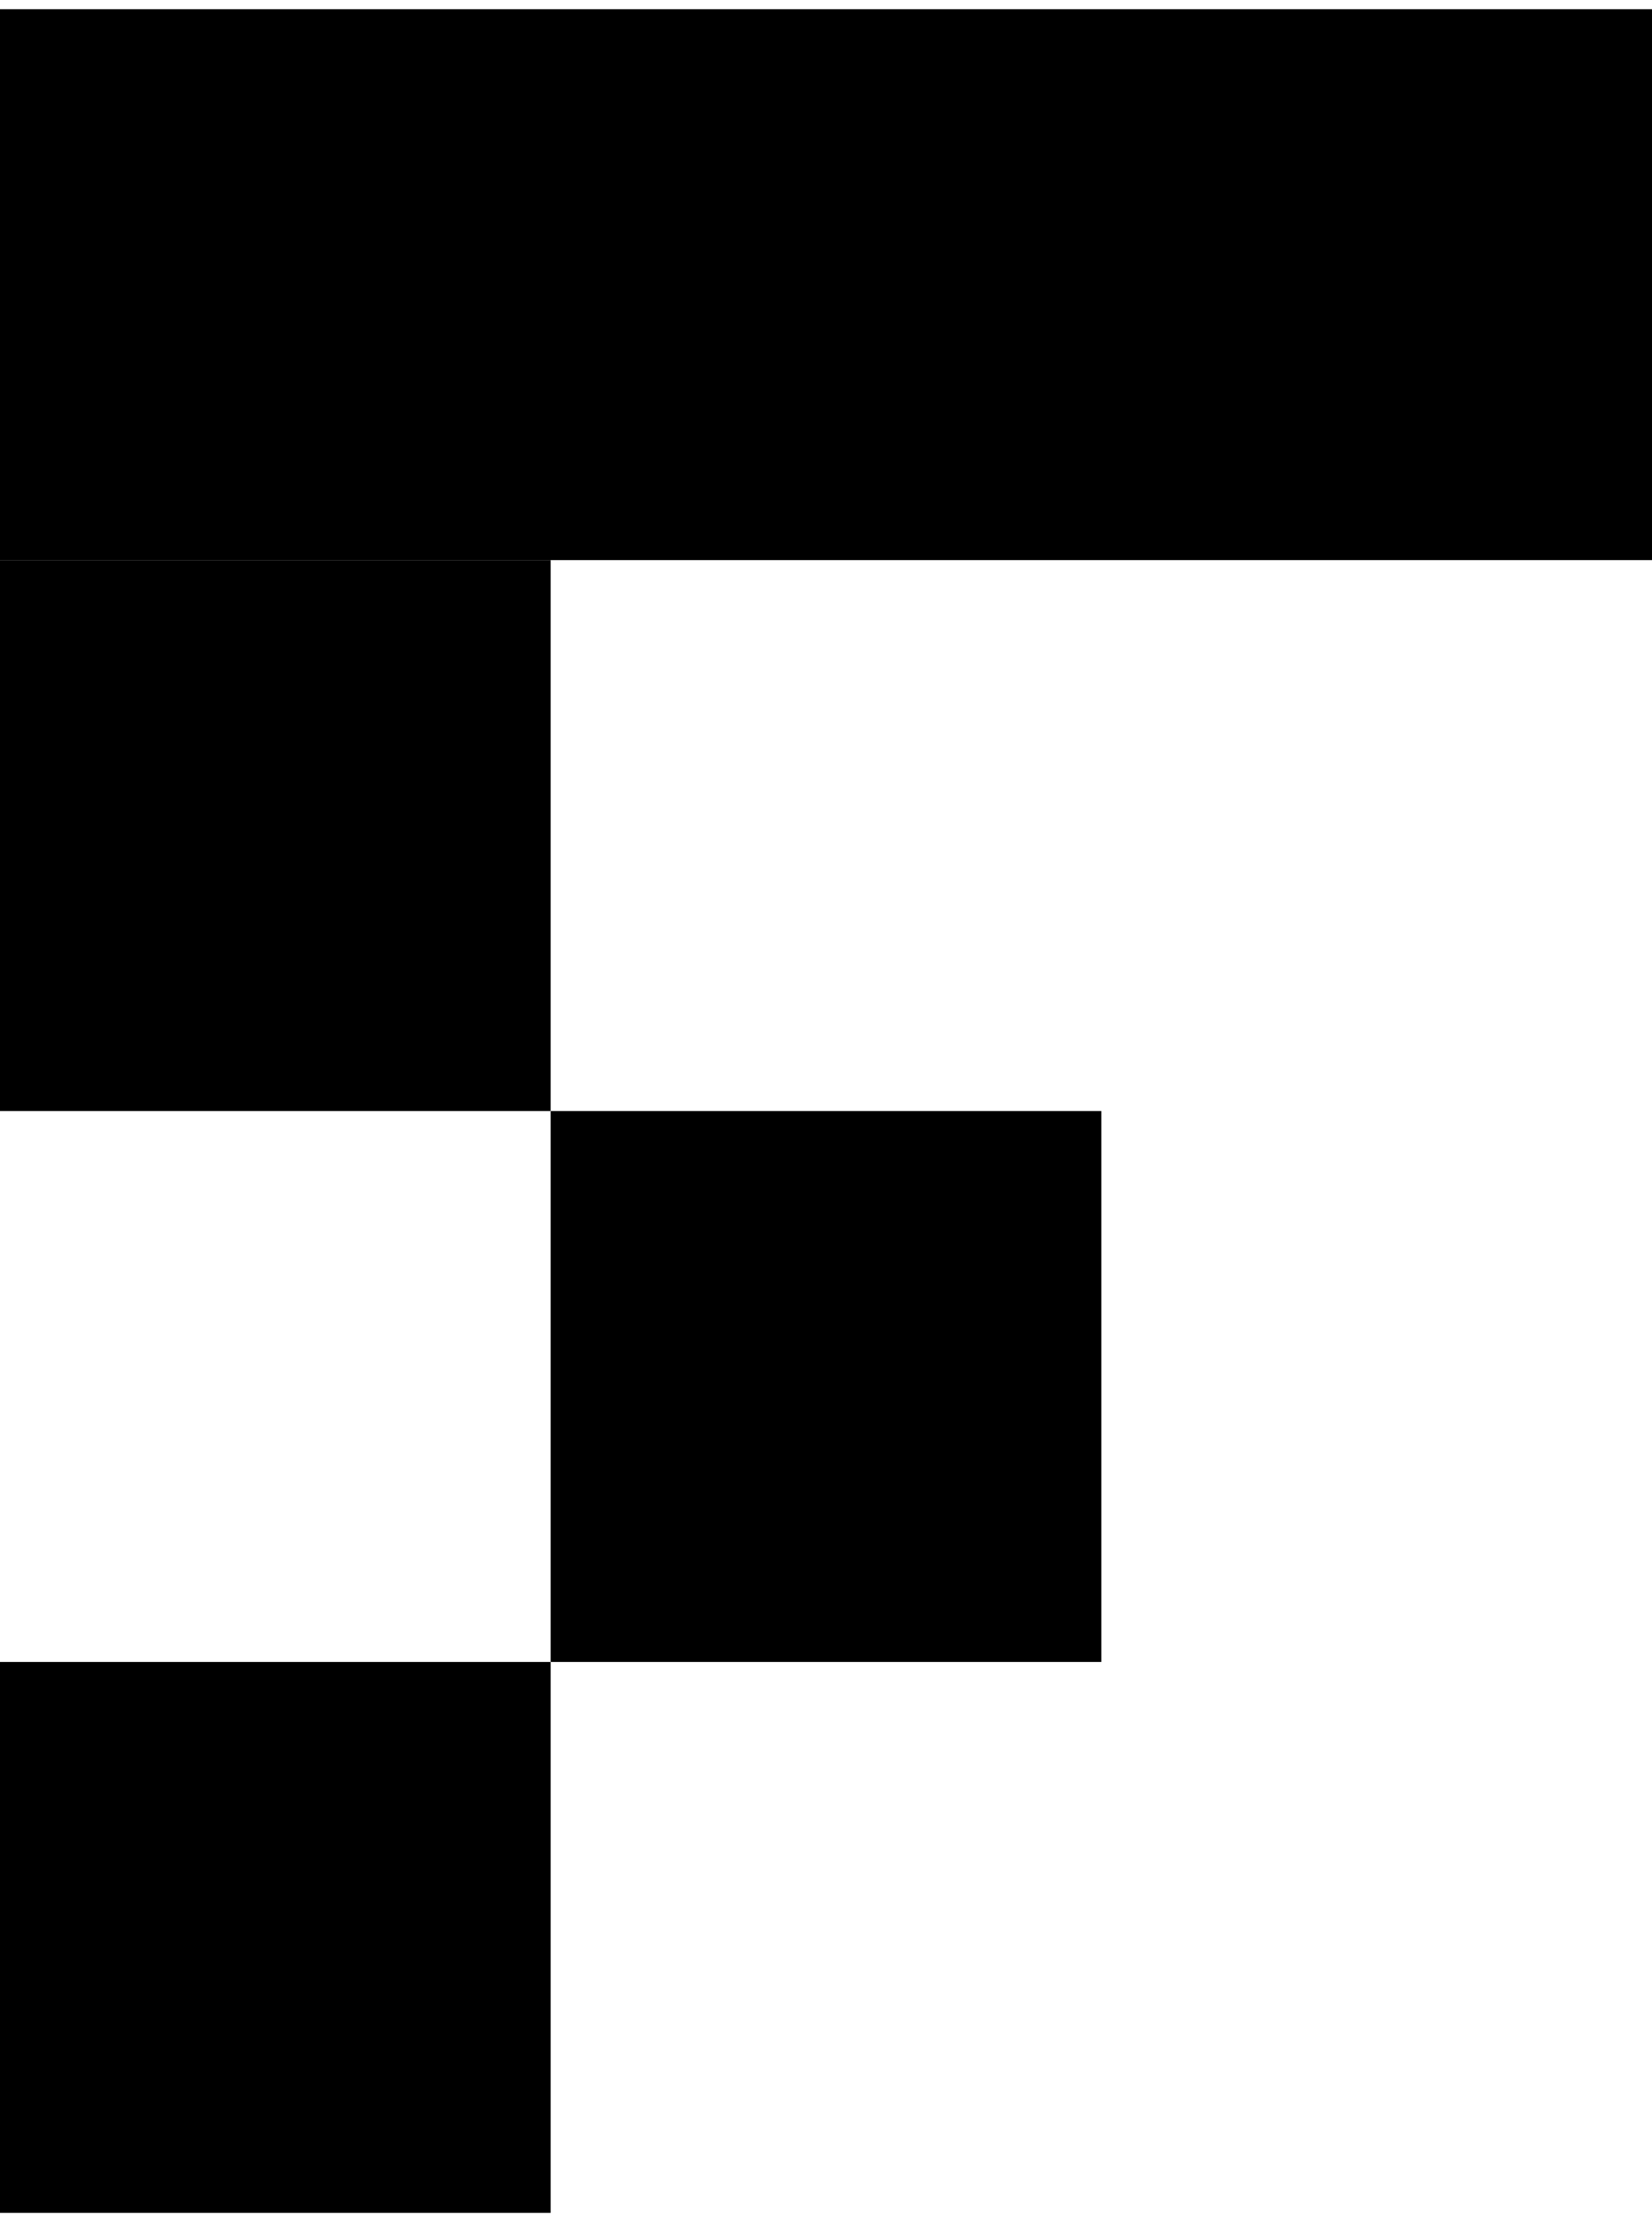
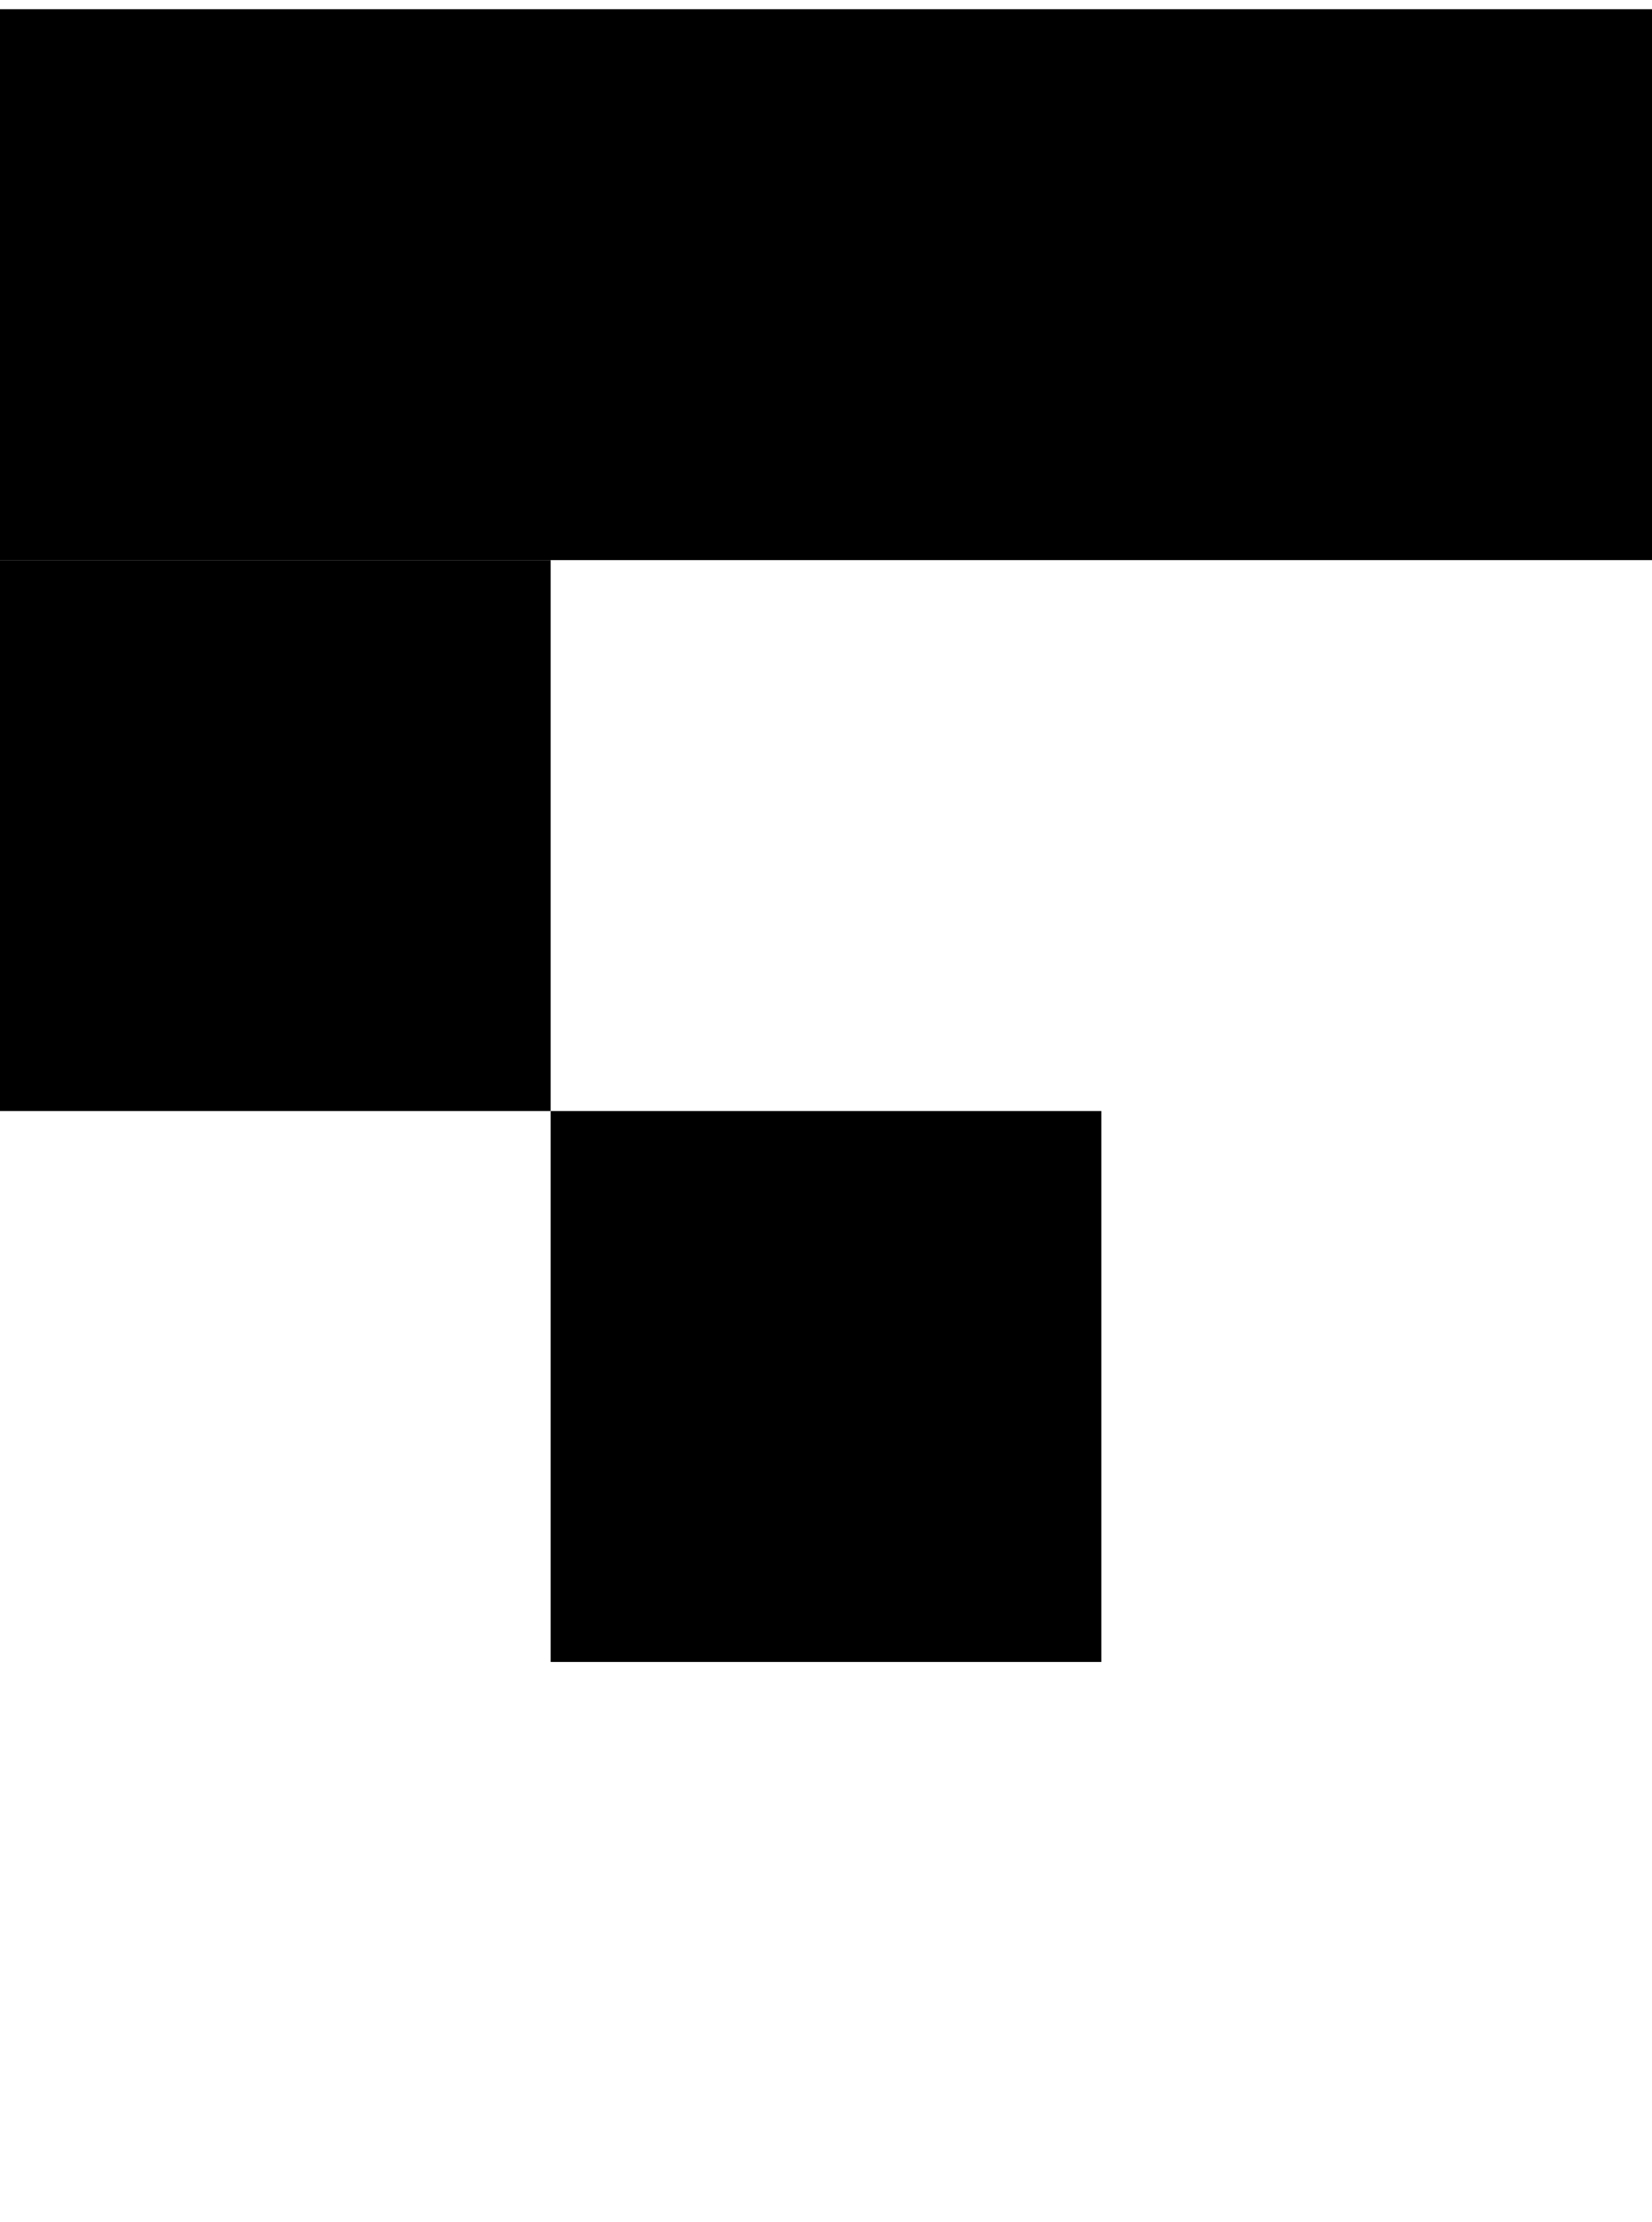
<svg xmlns="http://www.w3.org/2000/svg" id="Layer_267bfc5326ab33" data-name="Layer 2" viewBox="0 0 90.84 121.12" aria-hidden="true" width="90px" height="121px">
  <defs>
    <linearGradient class="cerosgradient" data-cerosgradient="true" id="CerosGradient_idacb2ed156" gradientUnits="userSpaceOnUse" x1="50%" y1="100%" x2="50%" y2="0%">
      <stop offset="0%" stop-color="#d1d1d1" />
      <stop offset="100%" stop-color="#d1d1d1" />
    </linearGradient>
    <linearGradient />
  </defs>
  <g id="Layer_1-267bfc5326ab33" data-name="Layer 1">
    <rect width="90.84" height="30.28" />
    <rect y="30.28" width="30.28" height="30.28" />
    <rect x="30.28" y="60.56" width="30.28" height="30.28" />
-     <rect y="90.84" width="30.28" height="30.28" />
  </g>
</svg>